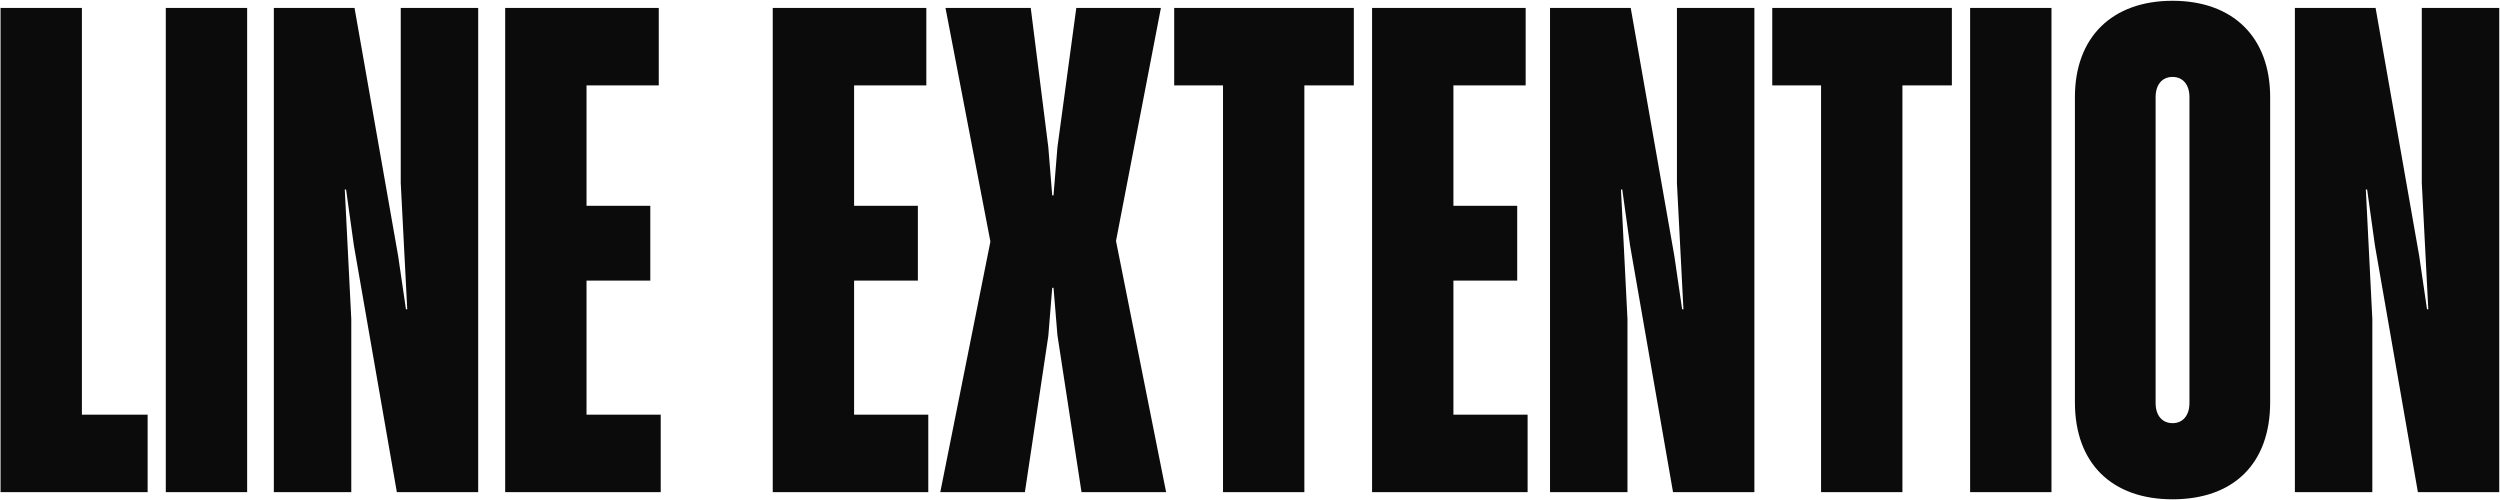
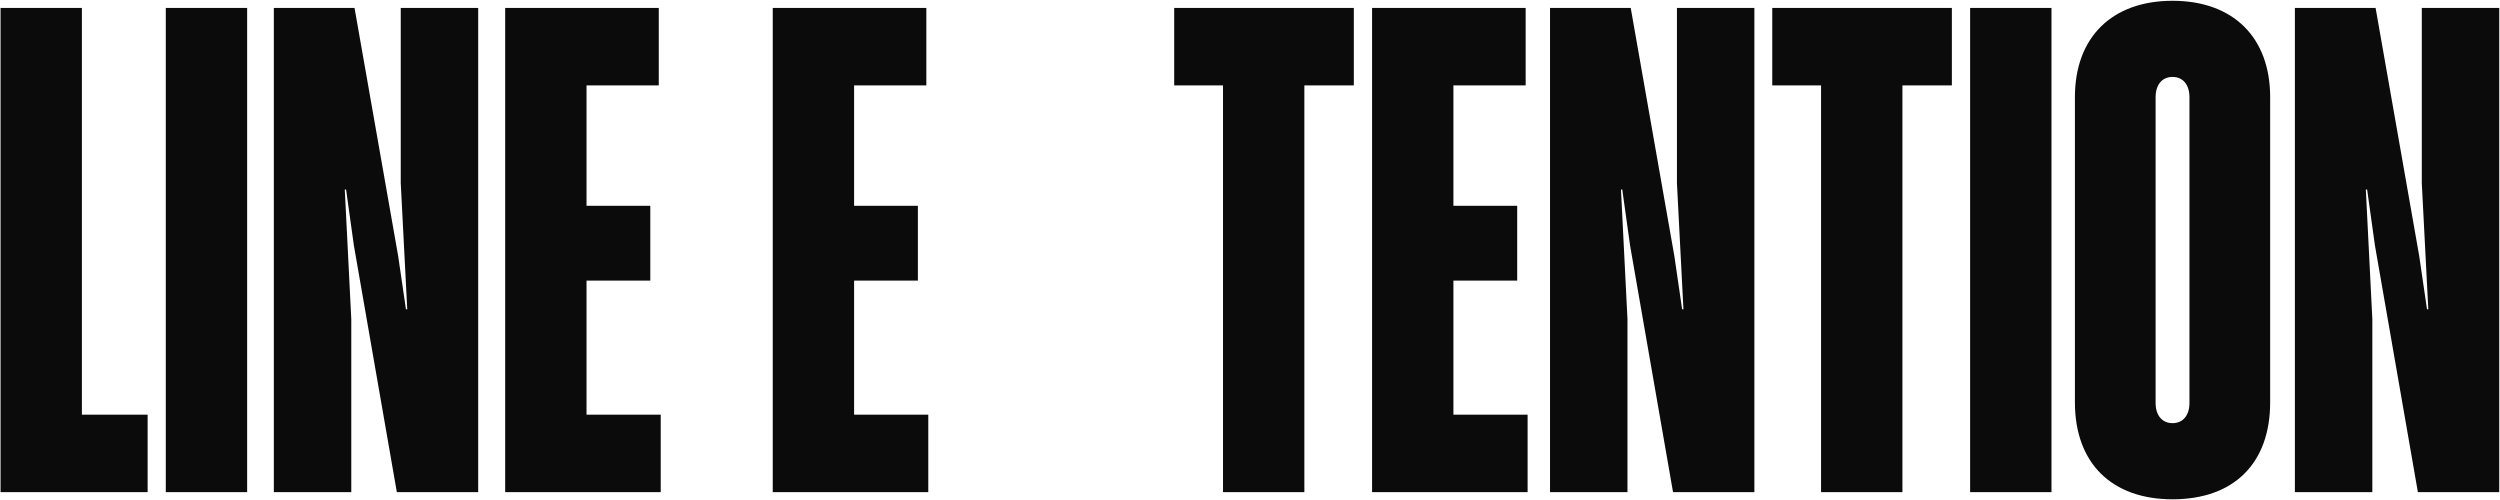
<svg xmlns="http://www.w3.org/2000/svg" viewBox="0 0 1355.00 270.89" data-guides="{&quot;vertical&quot;:[],&quot;horizontal&quot;:[]}">
  <defs />
  <path fill="#0b0b0b" stroke="none" fill-opacity="1" stroke-width="1" stroke-opacity="1" alignment-baseline="baseline" baseline-shift="baseline" id="tSvg19681a97615" title="Path 1" d="M0.298 266.741C0.298 179.262 0.298 91.784 0.298 4.305C14.995 4.305 29.693 4.305 44.39 4.305C44.39 77.792 44.39 151.279 44.39 224.765C56.265 224.765 68.141 224.765 80.016 224.765C80.016 238.757 80.016 252.749 80.016 266.741C53.443 266.741 26.871 266.741 0.298 266.741Z" />
  <path fill="#0b0b0b" stroke="none" fill-opacity="1" stroke-width="1" stroke-opacity="1" alignment-baseline="baseline" baseline-shift="baseline" id="tSvg135a7f6092a" title="Path 2" d="M89.86 266.741C89.86 179.262 89.86 91.784 89.86 4.305C104.557 4.305 119.255 4.305 133.952 4.305C133.952 91.784 133.952 179.262 133.952 266.741C119.255 266.741 104.557 266.741 89.86 266.741Z" />
  <path fill="#0b0b0b" stroke="none" fill-opacity="1" stroke-width="1" stroke-opacity="1" alignment-baseline="baseline" baseline-shift="baseline" id="tSvg26b6e0f459" title="Path 3" d="M148.419 266.741C148.419 179.262 148.419 91.784 148.419 4.305C162.999 4.305 177.579 4.305 192.159 4.305C200.036 49.103 207.914 93.9 215.792 138.698C217.203 148.339 218.614 157.981 220.025 167.622C220.26 167.622 220.495 167.622 220.73 167.622C219.555 144.812 218.379 122.002 217.203 99.191C217.203 67.563 217.203 35.934 217.203 4.305C231.195 4.305 245.187 4.305 259.178 4.305C259.178 91.784 259.178 179.262 259.178 266.741C244.481 266.741 229.784 266.741 215.087 266.741C207.327 222.179 199.566 177.616 191.806 133.054C190.395 122.942 188.984 112.83 187.573 102.719C187.338 102.719 187.103 102.719 186.868 102.719C188.043 126.117 189.219 149.515 190.395 172.913C190.395 204.189 190.395 235.465 190.395 266.741C176.403 266.741 162.411 266.741 148.419 266.741Z" />
  <path fill="#0b0b0b" stroke="none" fill-opacity="1" stroke-width="1" stroke-opacity="1" alignment-baseline="baseline" baseline-shift="baseline" id="tSvg9cb7fcf143" title="Path 4" d="M273.806 266.741C273.806 179.262 273.806 91.784 273.806 4.305C301.555 4.305 329.303 4.305 357.052 4.305C357.052 18.297 357.052 32.289 357.052 46.281C344.001 46.281 330.949 46.281 317.898 46.281C317.898 68.033 317.898 89.785 317.898 111.537C329.421 111.537 340.943 111.537 352.466 111.537C352.466 125.059 352.466 138.58 352.466 152.102C340.943 152.102 329.421 152.102 317.898 152.102C317.898 176.323 317.898 200.544 317.898 224.765C331.302 224.765 344.706 224.765 358.11 224.765C358.11 238.757 358.11 252.749 358.11 266.741C330.009 266.741 301.908 266.741 273.806 266.741Z" />
  <path fill="#0b0b0b" stroke="none" fill-opacity="1" stroke-width="1" stroke-opacity="1" alignment-baseline="baseline" baseline-shift="baseline" id="tSvgda96dc3ab7" title="Path 5" d="M418.828 266.741C418.828 179.262 418.828 91.784 418.828 4.305C446.576 4.305 474.325 4.305 502.073 4.305C502.073 18.297 502.073 32.289 502.073 46.281C489.022 46.281 475.971 46.281 462.919 46.281C462.919 68.033 462.919 89.785 462.919 111.537C474.442 111.537 485.965 111.537 497.488 111.537C497.488 125.059 497.488 138.58 497.488 152.102C485.965 152.102 474.442 152.102 462.919 152.102C462.919 176.323 462.919 200.544 462.919 224.765C476.323 224.765 489.727 224.765 503.131 224.765C503.131 238.757 503.131 252.749 503.131 266.741C475.03 266.741 446.929 266.741 418.828 266.741Z" />
-   <path fill="#0b0b0b" stroke="none" fill-opacity="1" stroke-width="1" stroke-opacity="1" alignment-baseline="baseline" baseline-shift="baseline" id="tSvg117432abd2" title="Path 6" d="M509.635 266.741C518.689 221.473 527.744 176.205 536.798 130.937C528.684 88.727 520.57 46.516 512.457 4.305C527.859 4.305 543.262 4.305 558.664 4.305C561.839 29.467 565.015 54.629 568.19 79.791C568.895 88.492 569.6 97.193 570.305 105.894C570.54 105.894 570.774 105.894 571.01 105.894C571.716 97.193 572.423 88.492 573.129 79.791C576.538 54.629 579.946 29.467 583.355 4.305C598.641 4.305 613.927 4.305 629.212 4.305C621.1 46.399 612.987 88.492 604.874 130.585C613.927 175.97 622.979 221.356 632.032 266.741C616.748 266.741 601.464 266.741 586.18 266.741C581.83 238.405 577.479 210.068 573.129 181.732C572.423 173.148 571.716 164.565 571.01 155.982C570.774 155.982 570.54 155.982 570.305 155.982C569.6 164.683 568.895 173.384 568.19 182.084C563.957 210.303 559.725 238.522 555.492 266.741C540.206 266.741 524.92 266.741 509.635 266.741Z" />
  <path fill="#0b0b0b" stroke="none" fill-opacity="1" stroke-width="1" stroke-opacity="1" alignment-baseline="baseline" baseline-shift="baseline" id="tSvg2da1437c8b" title="Path 7" d="M662.872 266.741C662.872 193.254 662.872 119.768 662.872 46.281C654.052 46.281 645.233 46.281 636.413 46.281C636.413 32.289 636.413 18.297 636.413 4.305C668.866 4.305 701.319 4.305 733.773 4.305C733.773 18.297 733.773 32.289 733.773 46.281C724.836 46.281 715.899 46.281 706.962 46.281C706.962 119.768 706.962 193.254 706.962 266.741C692.265 266.741 677.568 266.741 662.872 266.741Z" />
  <path fill="#0b0b0b" stroke="none" fill-opacity="1" stroke-width="1" stroke-opacity="1" alignment-baseline="baseline" baseline-shift="baseline" id="tSvgecb89a0f3" title="Path 8" d="M743.662 266.741C743.662 179.262 743.662 91.784 743.662 4.305C771.41 4.305 799.159 4.305 826.908 4.305C826.908 18.297 826.908 32.289 826.908 46.281C813.856 46.281 800.804 46.281 787.752 46.281C787.752 68.033 787.752 89.785 787.752 111.537C799.275 111.537 810.798 111.537 822.321 111.537C822.321 125.059 822.321 138.58 822.321 152.102C810.798 152.102 799.275 152.102 787.752 152.102C787.752 176.323 787.752 200.544 787.752 224.765C801.156 224.765 814.561 224.765 827.965 224.765C827.965 238.757 827.965 252.749 827.965 266.741C799.864 266.741 771.763 266.741 743.662 266.741Z" />
  <path fill="#0b0b0b" stroke="none" fill-opacity="1" stroke-width="1" stroke-opacity="1" alignment-baseline="baseline" baseline-shift="baseline" id="tSvg4147c204bb" title="Path 9" d="M840.111 266.741C840.111 179.262 840.111 91.784 840.111 4.305C854.692 4.305 869.273 4.305 883.854 4.305C891.731 49.103 899.609 93.9 907.487 138.698C908.897 148.339 910.307 157.981 911.716 167.622C911.951 167.622 912.186 167.622 912.421 167.622C911.246 144.812 910.072 122.002 908.897 99.191C908.897 67.563 908.897 35.934 908.897 4.305C922.889 4.305 936.881 4.305 950.872 4.305C950.872 91.784 950.872 179.262 950.872 266.741C936.176 266.741 921.479 266.741 906.782 266.741C899.022 222.179 891.261 177.616 883.501 133.054C882.09 122.942 880.678 112.83 879.267 102.719C879.032 102.719 878.797 102.719 878.562 102.719C879.737 126.117 880.911 149.515 882.086 172.913C882.086 204.189 882.086 235.465 882.086 266.741C868.094 266.741 854.102 266.741 840.111 266.741Z" />
  <path fill="#0b0b0b" stroke="none" fill-opacity="1" stroke-width="1" stroke-opacity="1" alignment-baseline="baseline" baseline-shift="baseline" id="tSvgbaa0619aab" title="Path 10" d="M987.014 266.741C987.014 193.254 987.014 119.768 987.014 46.281C978.197 46.281 969.379 46.281 960.562 46.281C960.562 32.289 960.562 18.297 960.562 4.305C993.013 4.305 1025.464 4.305 1057.915 4.305C1057.915 18.297 1057.915 32.289 1057.915 46.281C1048.98 46.281 1040.045 46.281 1031.11 46.281C1031.11 119.768 1031.11 193.254 1031.11 266.741C1016.411 266.741 1001.713 266.741 987.014 266.741Z" />
  <path fill="#0b0b0b" stroke="none" fill-opacity="1" stroke-width="1" stroke-opacity="1" alignment-baseline="baseline" baseline-shift="baseline" id="tSvgb9db420b86" title="Path 11" d="M1067.804 266.741C1067.804 179.262 1067.804 91.784 1067.804 4.305C1082.503 4.305 1097.201 4.305 1111.9 4.305C1111.9 91.784 1111.9 179.262 1111.9 266.741C1097.201 266.741 1082.503 266.741 1067.804 266.741Z" />
  <path fill="#0b0b0b" stroke="none" fill-opacity="1" stroke-width="1" stroke-opacity="1" alignment-baseline="baseline" baseline-shift="baseline" id="tSvge2619b8d15" title="Path 12" d="M1177.514 270.621C1144.707 270.621 1124.603 251.22 1124.603 218.064C1124.603 162.919 1124.603 107.775 1124.603 52.63C1124.603 20.179 1144.707 0.425 1177.514 0.425C1210.316 0.425 1230.425 20.179 1230.425 52.63C1230.425 107.775 1230.425 162.919 1230.425 218.064C1230.425 251.22 1210.668 270.621 1177.514 270.621ZM1177.514 229.351C1183.158 229.351 1186.682 225.118 1186.682 218.416C1186.682 163.154 1186.682 107.892 1186.682 52.63C1186.682 45.928 1183.158 41.695 1177.514 41.695C1171.87 41.695 1168.341 45.928 1168.341 52.63C1168.341 107.892 1168.341 163.154 1168.341 218.416C1168.341 225.118 1171.87 229.351 1177.514 229.351Z" />
  <path fill="#0b0b0b" stroke="none" fill-opacity="1" stroke-width="1" stroke-opacity="1" alignment-baseline="baseline" baseline-shift="baseline" id="tSvgbe0b9e0db4" title="Path 13" d="M1243.828 266.741C1243.828 179.262 1243.828 91.784 1243.828 4.305C1258.409 4.305 1272.99 4.305 1287.571 4.305C1295.449 49.103 1303.327 93.9 1311.205 138.698C1312.614 148.339 1314.024 157.981 1315.434 167.622C1315.669 167.622 1315.904 167.622 1316.139 167.622C1314.964 144.812 1313.789 122.002 1312.614 99.191C1312.614 67.563 1312.614 35.934 1312.614 4.305C1326.606 4.305 1340.598 4.305 1354.59 4.305C1354.59 91.784 1354.59 179.262 1354.59 266.741C1339.891 266.741 1325.193 266.741 1310.495 266.741C1302.736 222.179 1294.977 177.616 1287.219 133.054C1285.807 122.942 1284.396 112.83 1282.984 102.719C1282.749 102.719 1282.514 102.719 1282.279 102.719C1283.454 126.117 1284.629 149.515 1285.804 172.913C1285.804 204.189 1285.804 235.465 1285.804 266.741C1271.812 266.741 1257.82 266.741 1243.828 266.741Z" />
</svg>